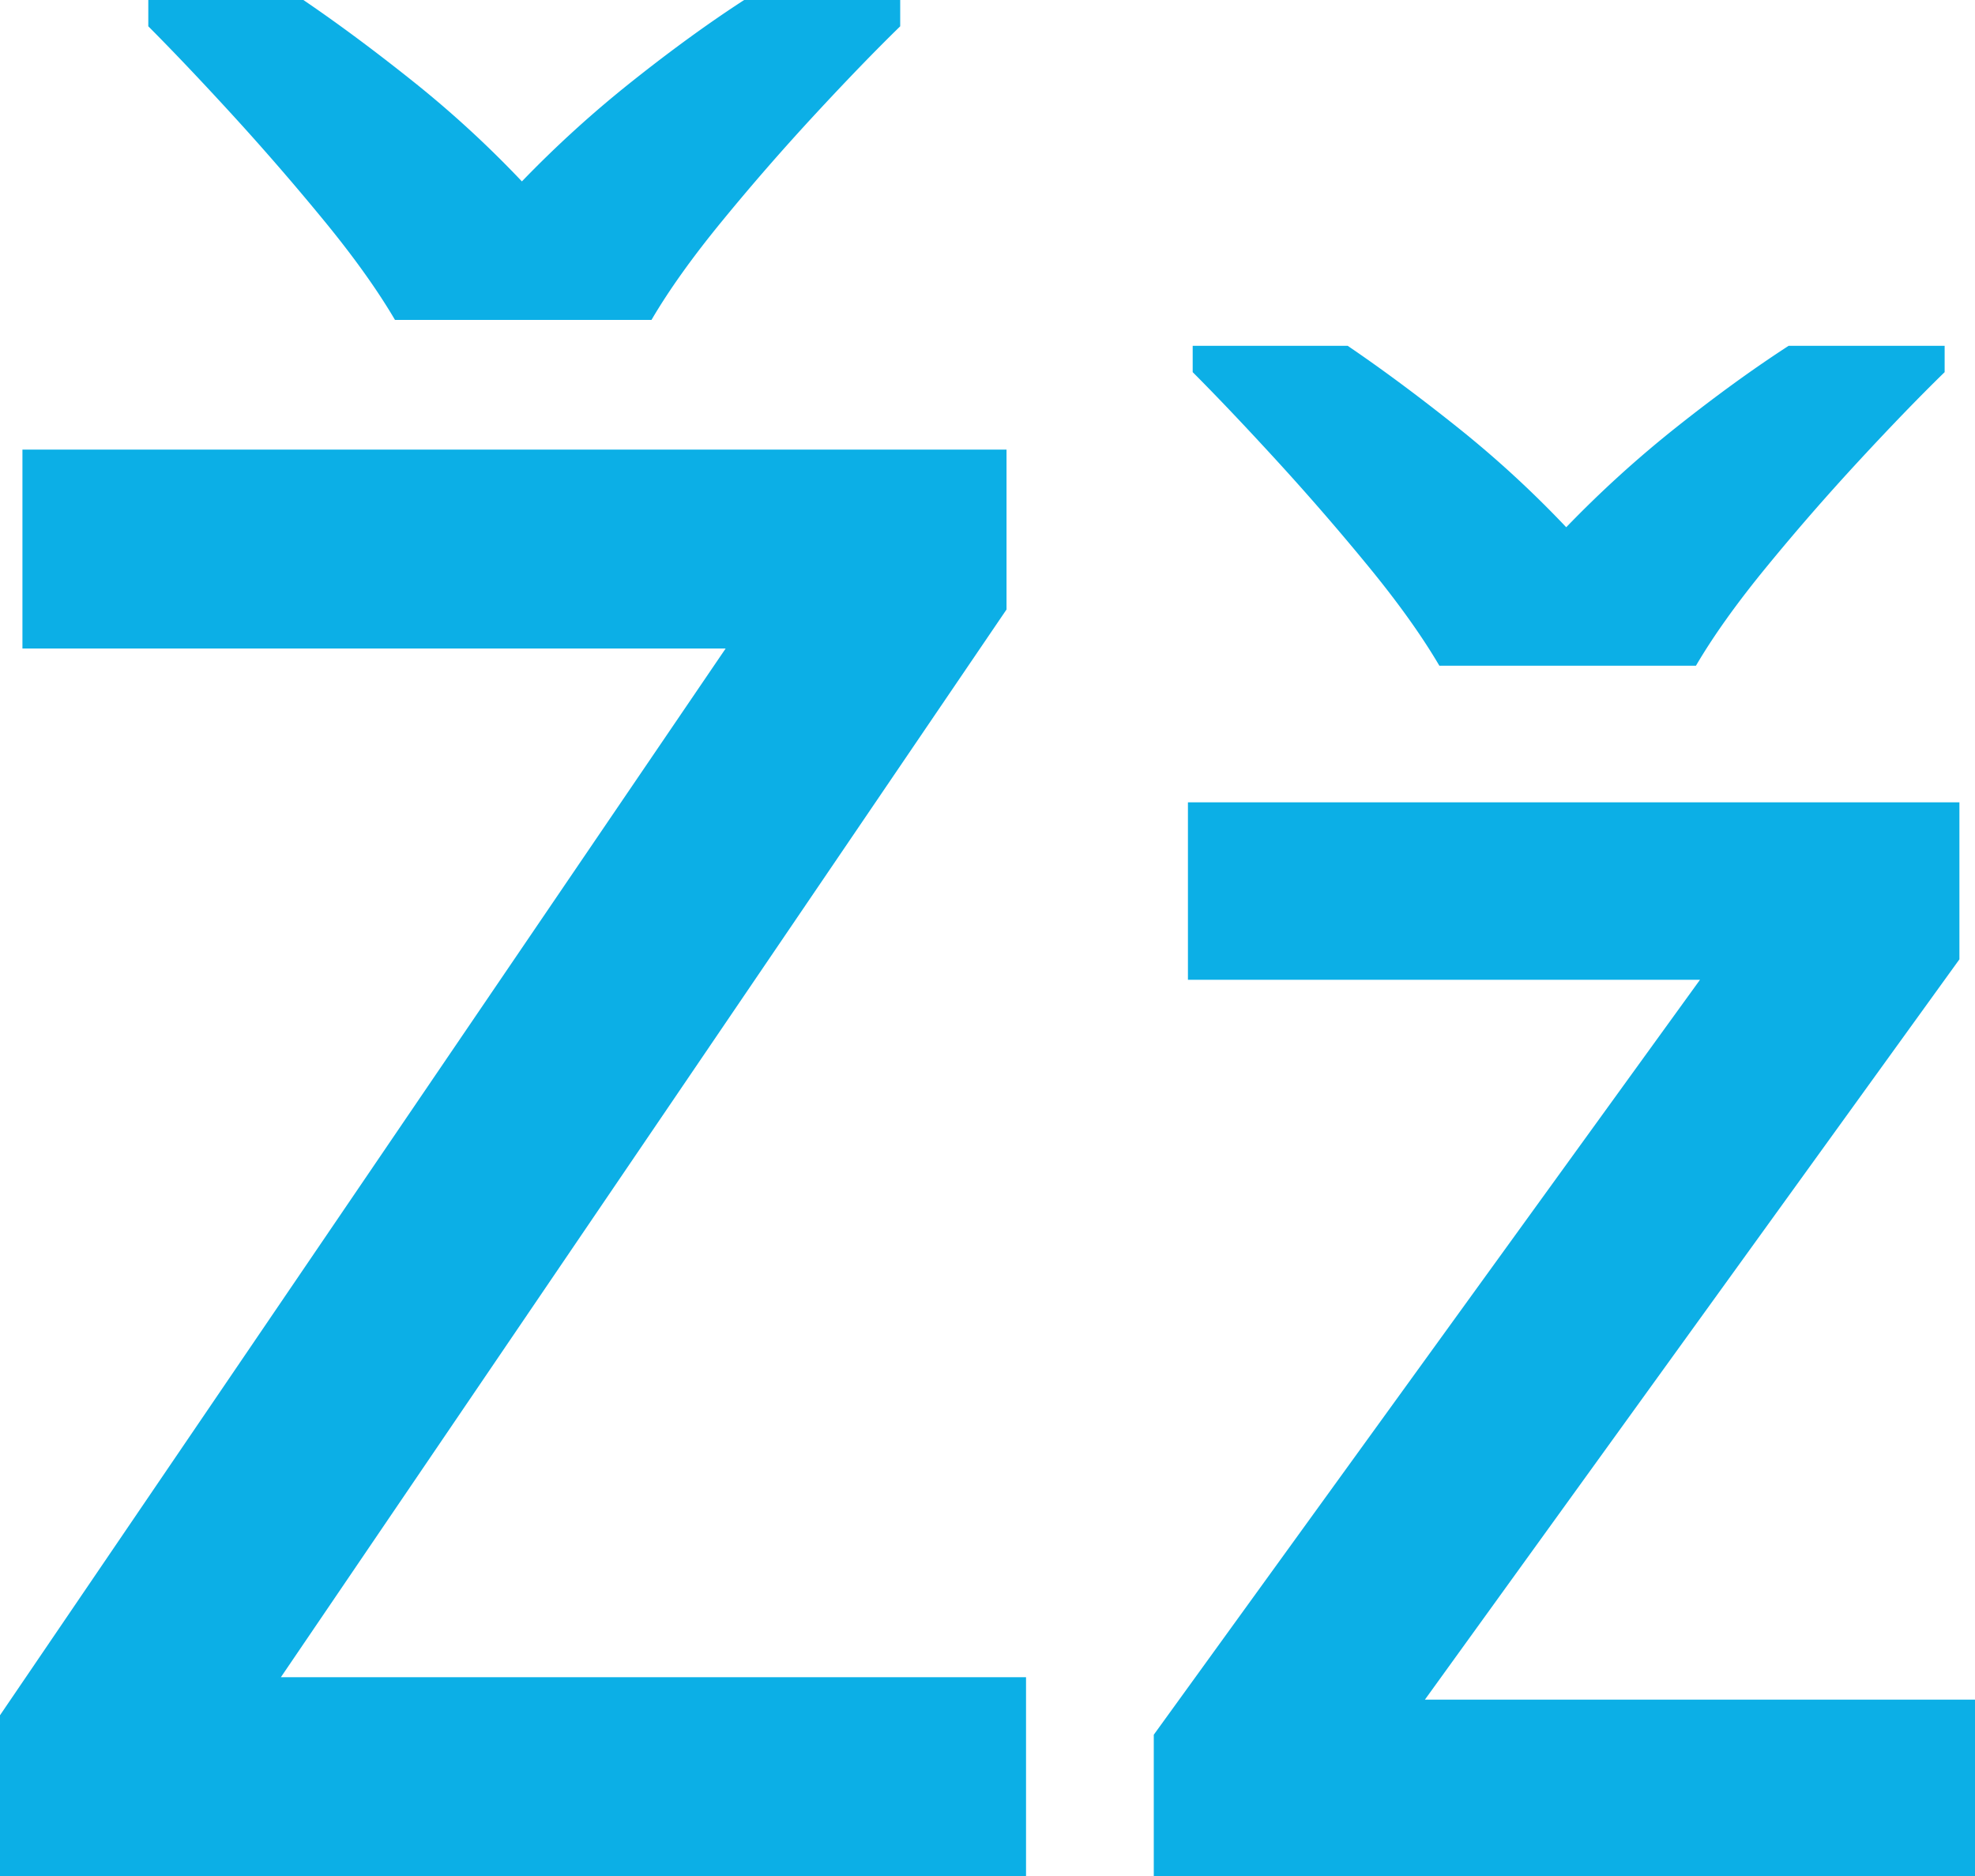
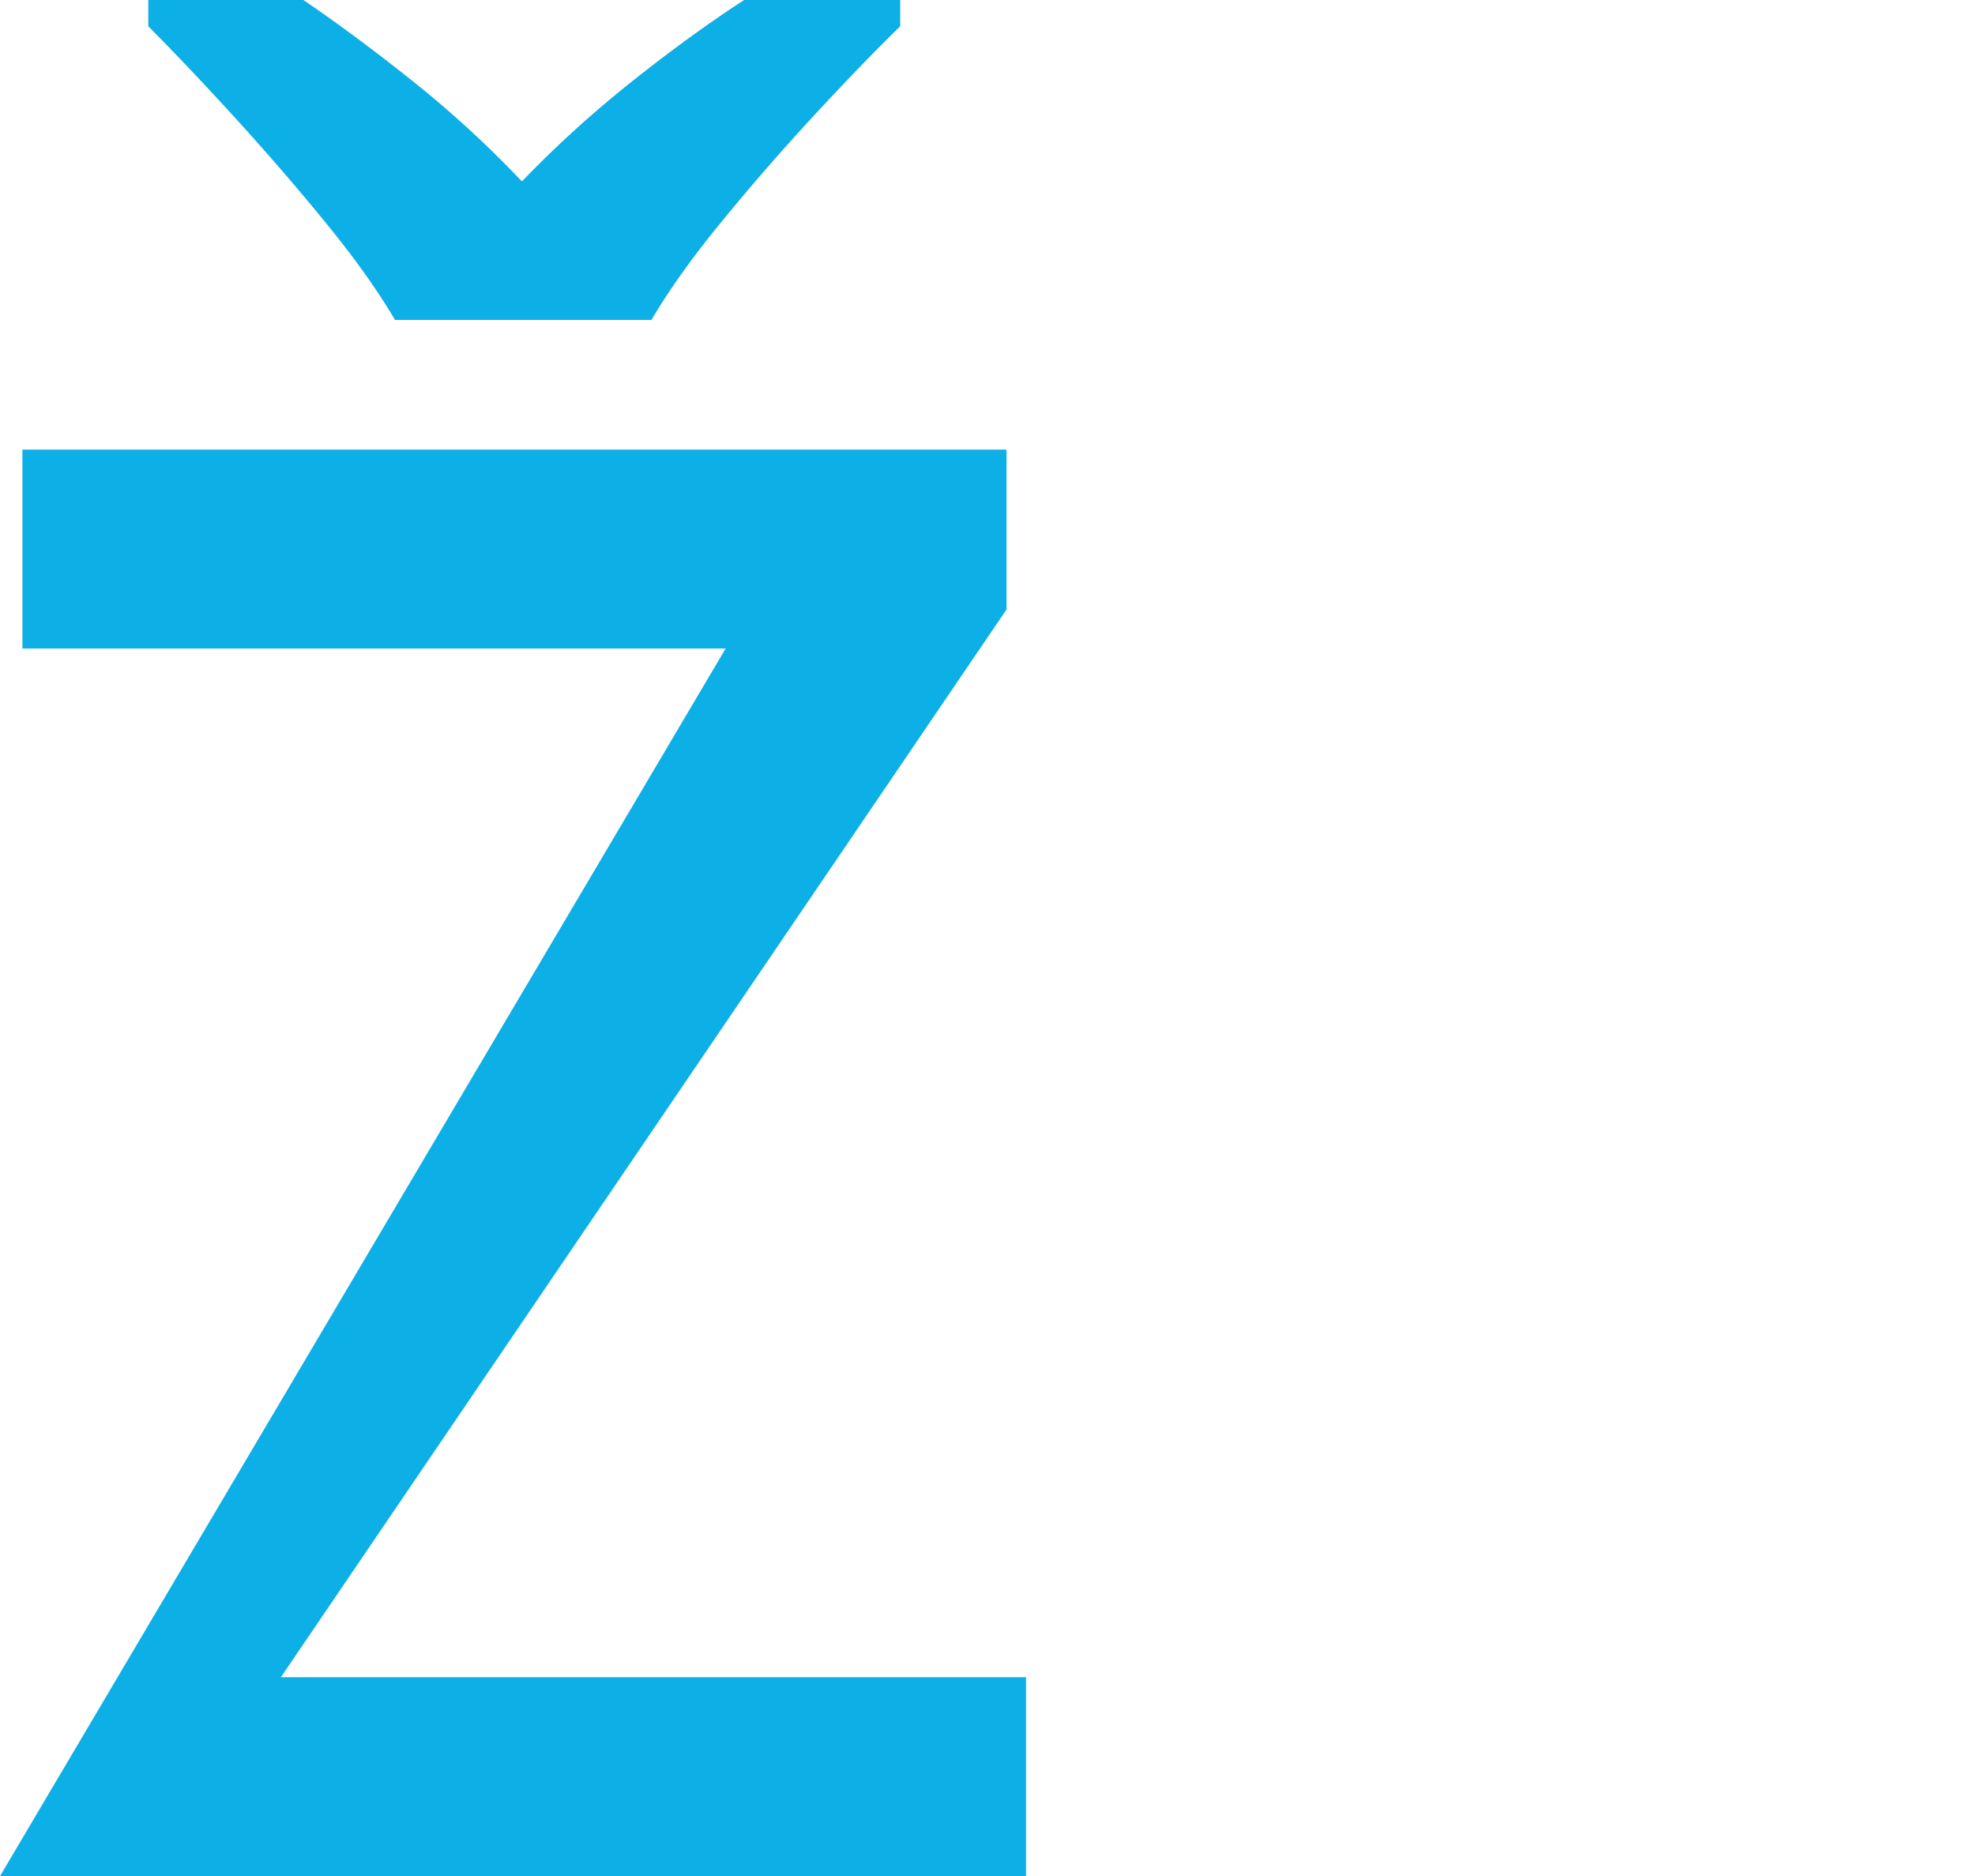
<svg xmlns="http://www.w3.org/2000/svg" width="454.65mm" height="431.95mm" viewBox="0 0 1288.77 1224.42">
  <defs>
    <style>.cls-1{fill:#0cafe6;}</style>
  </defs>
  <g id="Слой_2" data-name="Слой 2">
    <g id="Слой_1-2" data-name="Слой 1">
-       <path class="cls-1" d="M669.53,1224.42H0v-105L473.51,423.24H14.64V293.41H656.8V397.78L183.29,1094.59H669.53ZM257.74,208.77q-17.19-29.28-46.15-64.6T151.77,75.1q-30.87-33.72-55-57.93V0h101.2q33.72,22.91,71.59,53.15a693.56,693.56,0,0,1,71,65.24,733.48,733.48,0,0,1,72.22-65.56Q451.23,22.28,485.59,0H587.42V17.17q-24.21,23.58-55.7,57.61t-60.45,69.39q-29,35.33-46.14,64.6Z" />
-       <path class="cls-1" d="M1288.77,1224.42H752.89v-92.29L1109.3,639.45H775.18V523.62H1278.6V626.09L929.82,1109.22h358.95ZM939.25,434.47q-17.19-29.28-46.14-64.61T833.28,300.8q-30.87-33.72-55-57.93V225.7H879.44q33.72,22.91,71.59,53.14a693.74,693.74,0,0,1,71,65.25,733.59,733.59,0,0,1,72.23-65.56q38.51-30.55,72.87-52.83h101.83v17.17q-24.2,23.56-55.7,57.61t-60.44,69.38q-29,35.34-46.15,64.61Z" />
+       <path class="cls-1" d="M669.53,1224.42H0L473.51,423.24H14.64V293.41H656.8V397.78L183.29,1094.59H669.53ZM257.74,208.77q-17.19-29.28-46.15-64.6T151.77,75.1q-30.87-33.72-55-57.93V0h101.2q33.72,22.91,71.59,53.15a693.56,693.56,0,0,1,71,65.24,733.48,733.48,0,0,1,72.22-65.56Q451.23,22.28,485.59,0H587.42V17.17q-24.21,23.58-55.7,57.61t-60.45,69.39q-29,35.33-46.14,64.6Z" />
    </g>
  </g>
</svg>